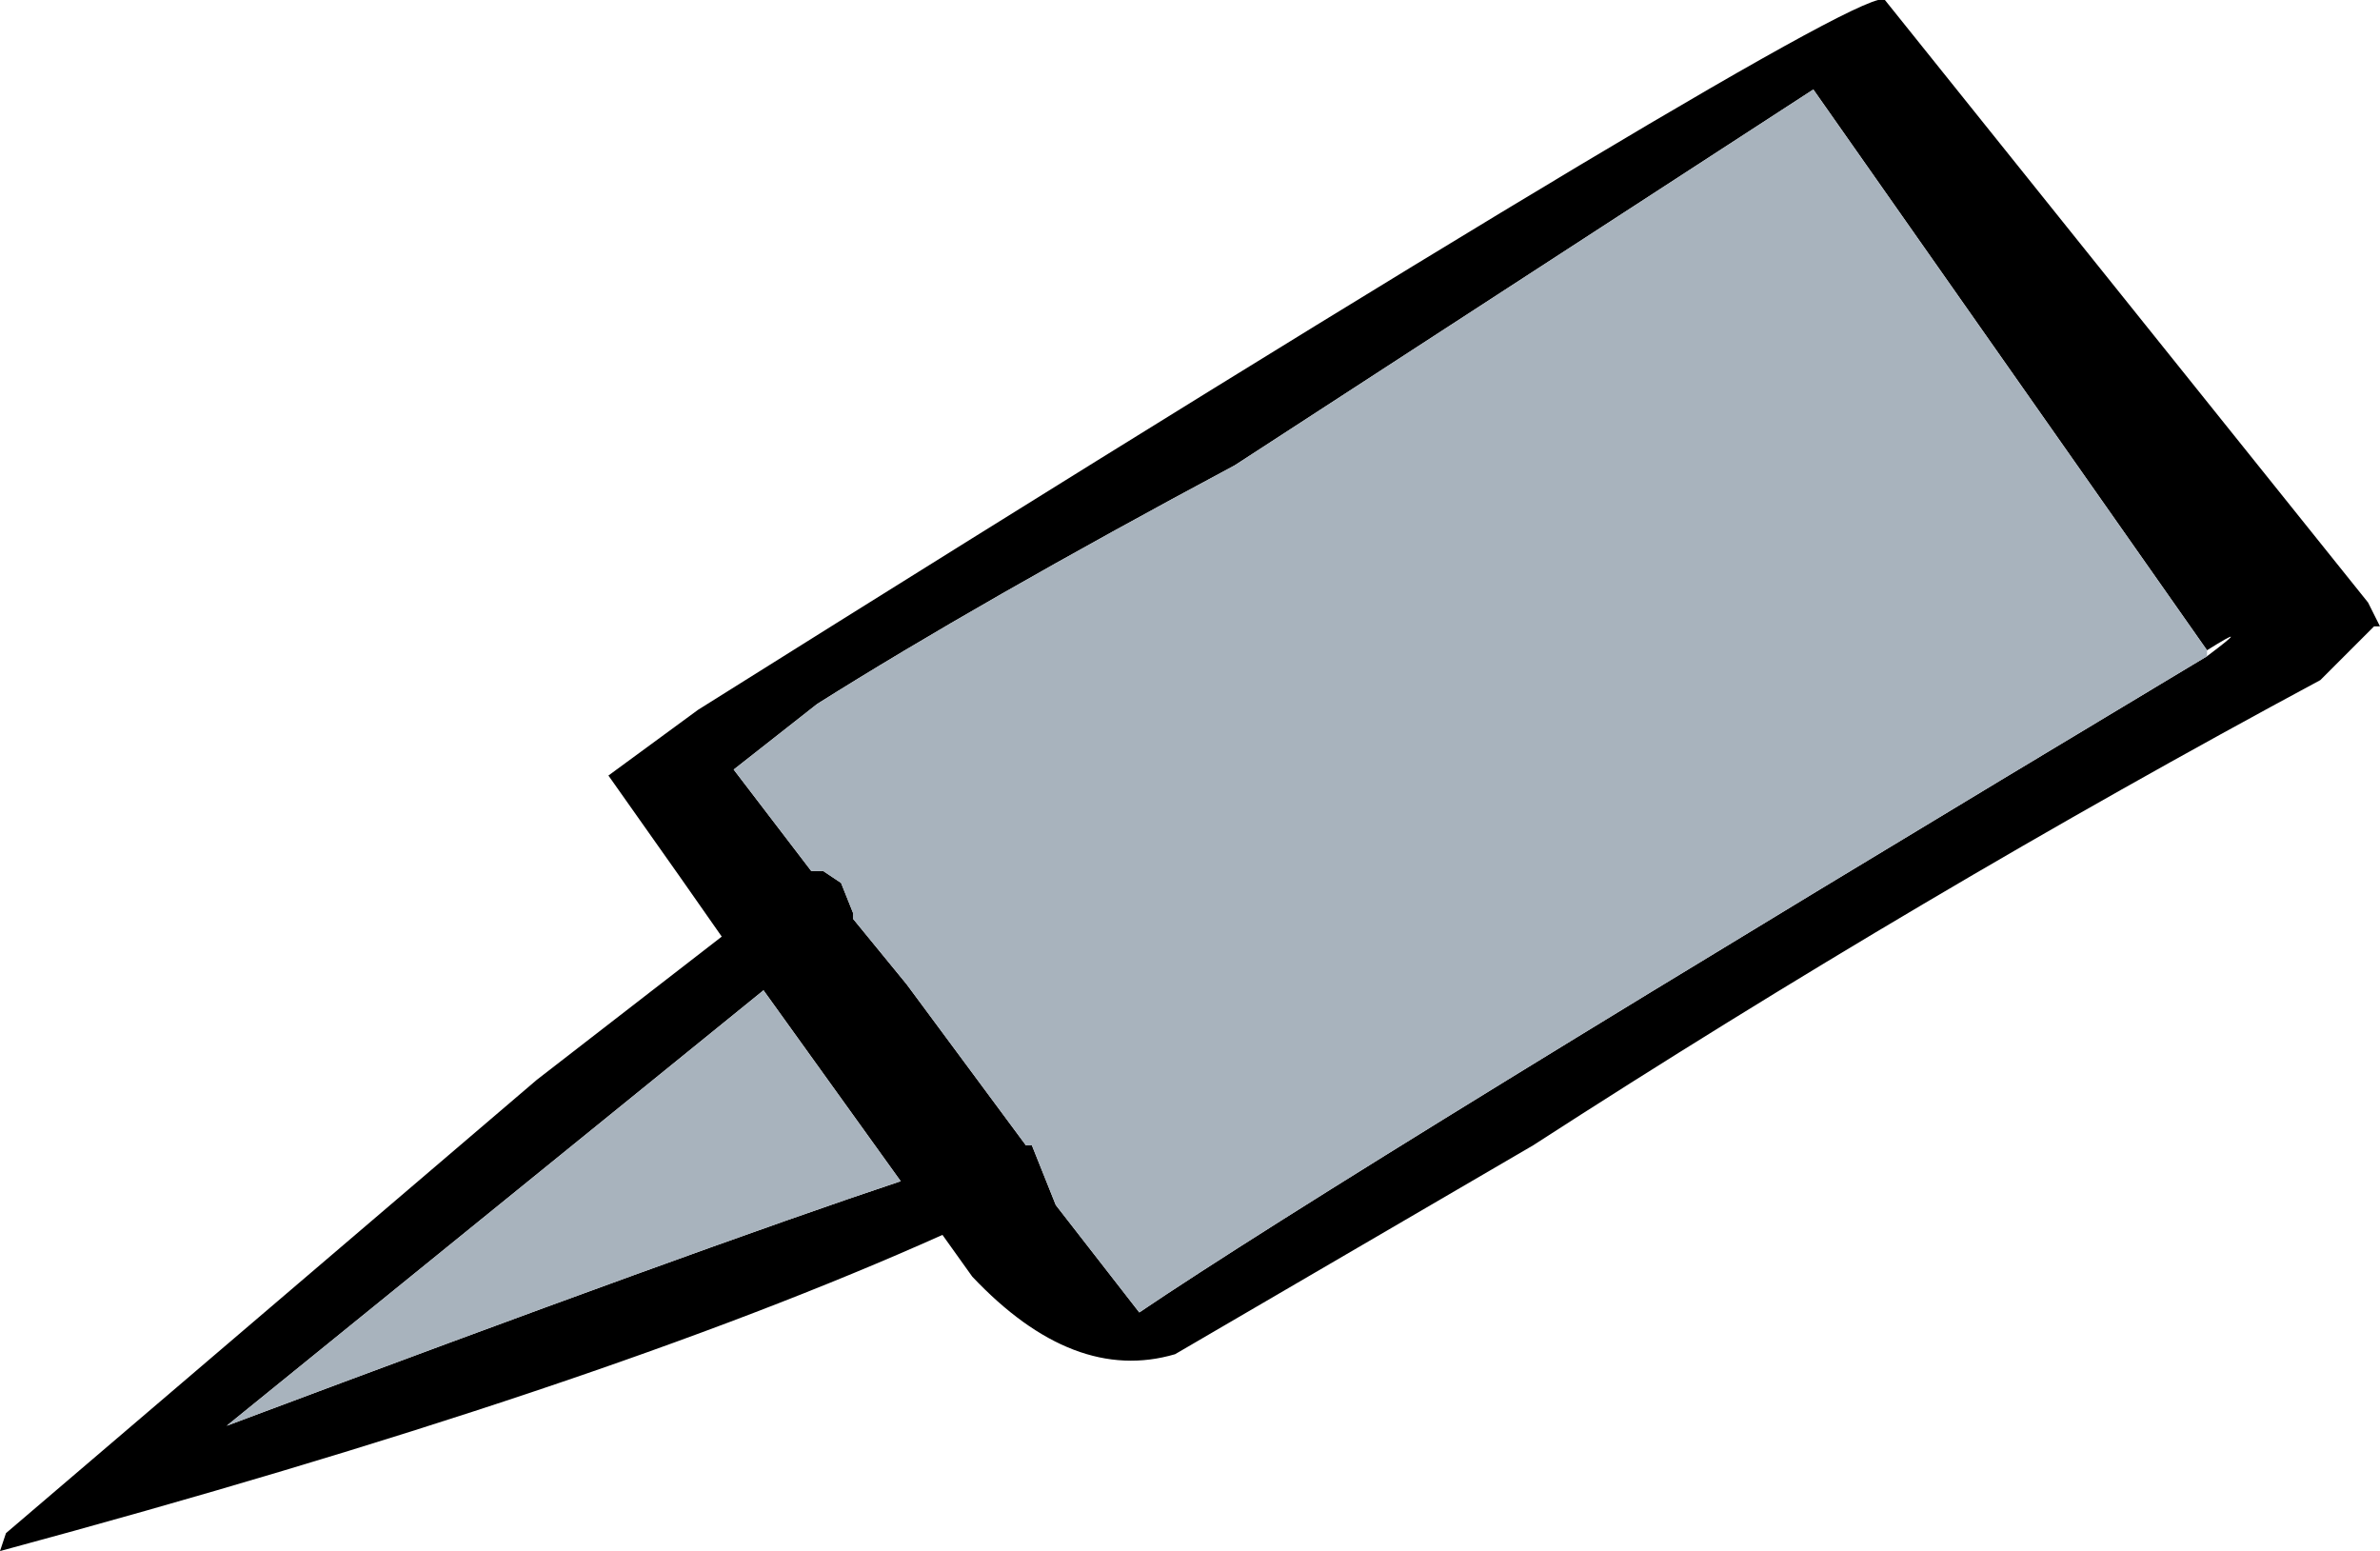
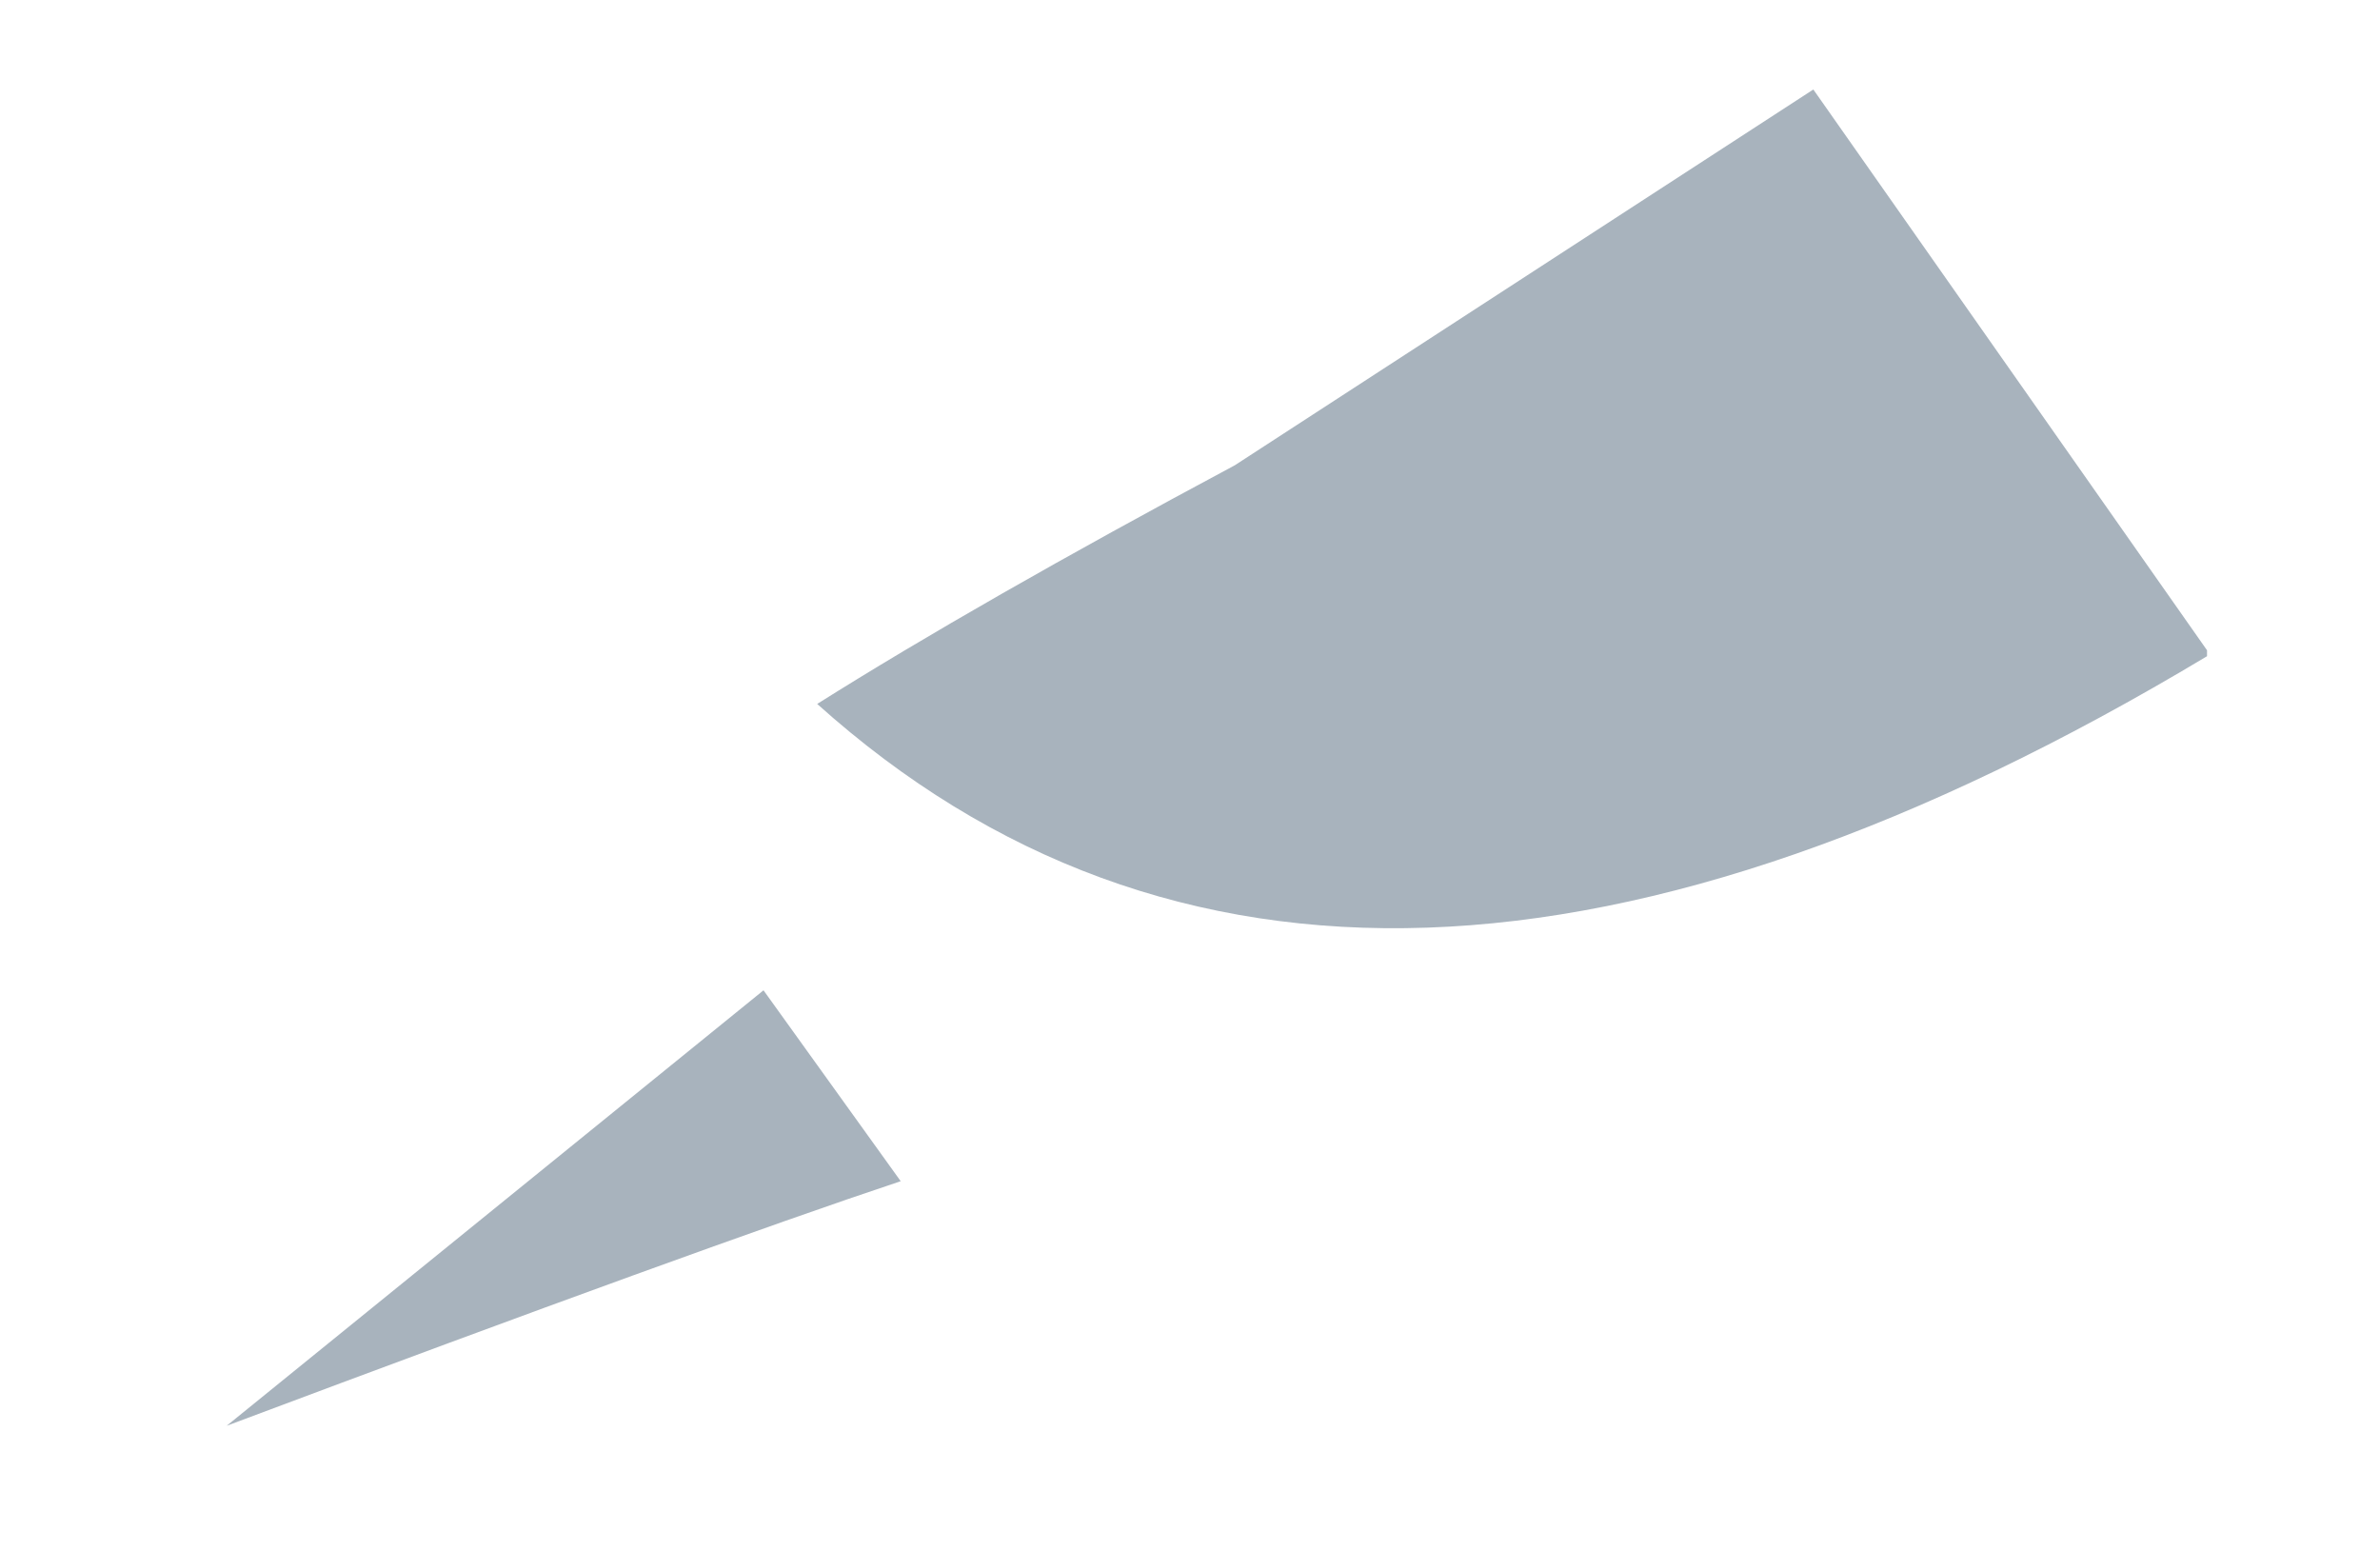
<svg xmlns="http://www.w3.org/2000/svg" height="13.0px" width="19.95px">
  <g transform="matrix(1.0, 0.0, 0.0, 1.0, -531.5, -237.15)">
-     <path d="M551.4 242.4 L551.45 242.4 551.35 242.2 547.3 237.15 Q547.15 236.95 537.35 243.1 L536.6 243.65 537.2 244.5 537.55 245.0 536.0 246.2 531.55 250.0 531.5 250.15 Q536.5 248.8 539.4 247.5 L539.65 247.85 Q540.5 248.75 541.35 248.5 L544.35 246.75 Q547.6 244.65 550.95 242.85 L551.4 242.4 M550.0 242.6 Q550.4 242.35 550.0 242.65 542.75 247.0 541.05 248.15 L540.35 247.25 540.25 247.0 540.15 246.75 540.1 246.75 539.1 245.4 538.65 244.85 538.65 244.8 538.55 244.55 538.4 244.45 538.3 244.45 537.65 243.6 538.35 243.05 Q539.7 242.2 541.85 241.05 L546.7 237.9 550.0 242.6 M537.9 245.45 L539.05 247.05 Q537.4 247.6 533.4 249.1 L537.9 245.45" fill="#000000" fill-rule="evenodd" stroke="none" />
-     <path d="M550.0 242.65 L550.0 242.6 546.7 237.9 541.85 241.05 Q539.7 242.2 538.35 243.05 L537.65 243.6 538.3 244.45 538.4 244.45 538.55 244.55 538.65 244.8 538.65 244.85 539.1 245.4 540.1 246.75 540.15 246.75 540.25 247.0 540.35 247.25 541.05 248.15 Q542.75 247.0 550.0 242.65 M537.9 245.45 L533.4 249.1 Q537.4 247.6 539.05 247.05 L537.9 245.45" fill="#a8b3bd" fill-rule="evenodd" stroke="none" />
+     <path d="M550.0 242.65 L550.0 242.6 546.7 237.9 541.85 241.05 Q539.7 242.2 538.35 243.05 Q542.75 247.0 550.0 242.65 M537.9 245.45 L533.4 249.1 Q537.4 247.6 539.05 247.05 L537.9 245.45" fill="#a8b3bd" fill-rule="evenodd" stroke="none" />
  </g>
</svg>